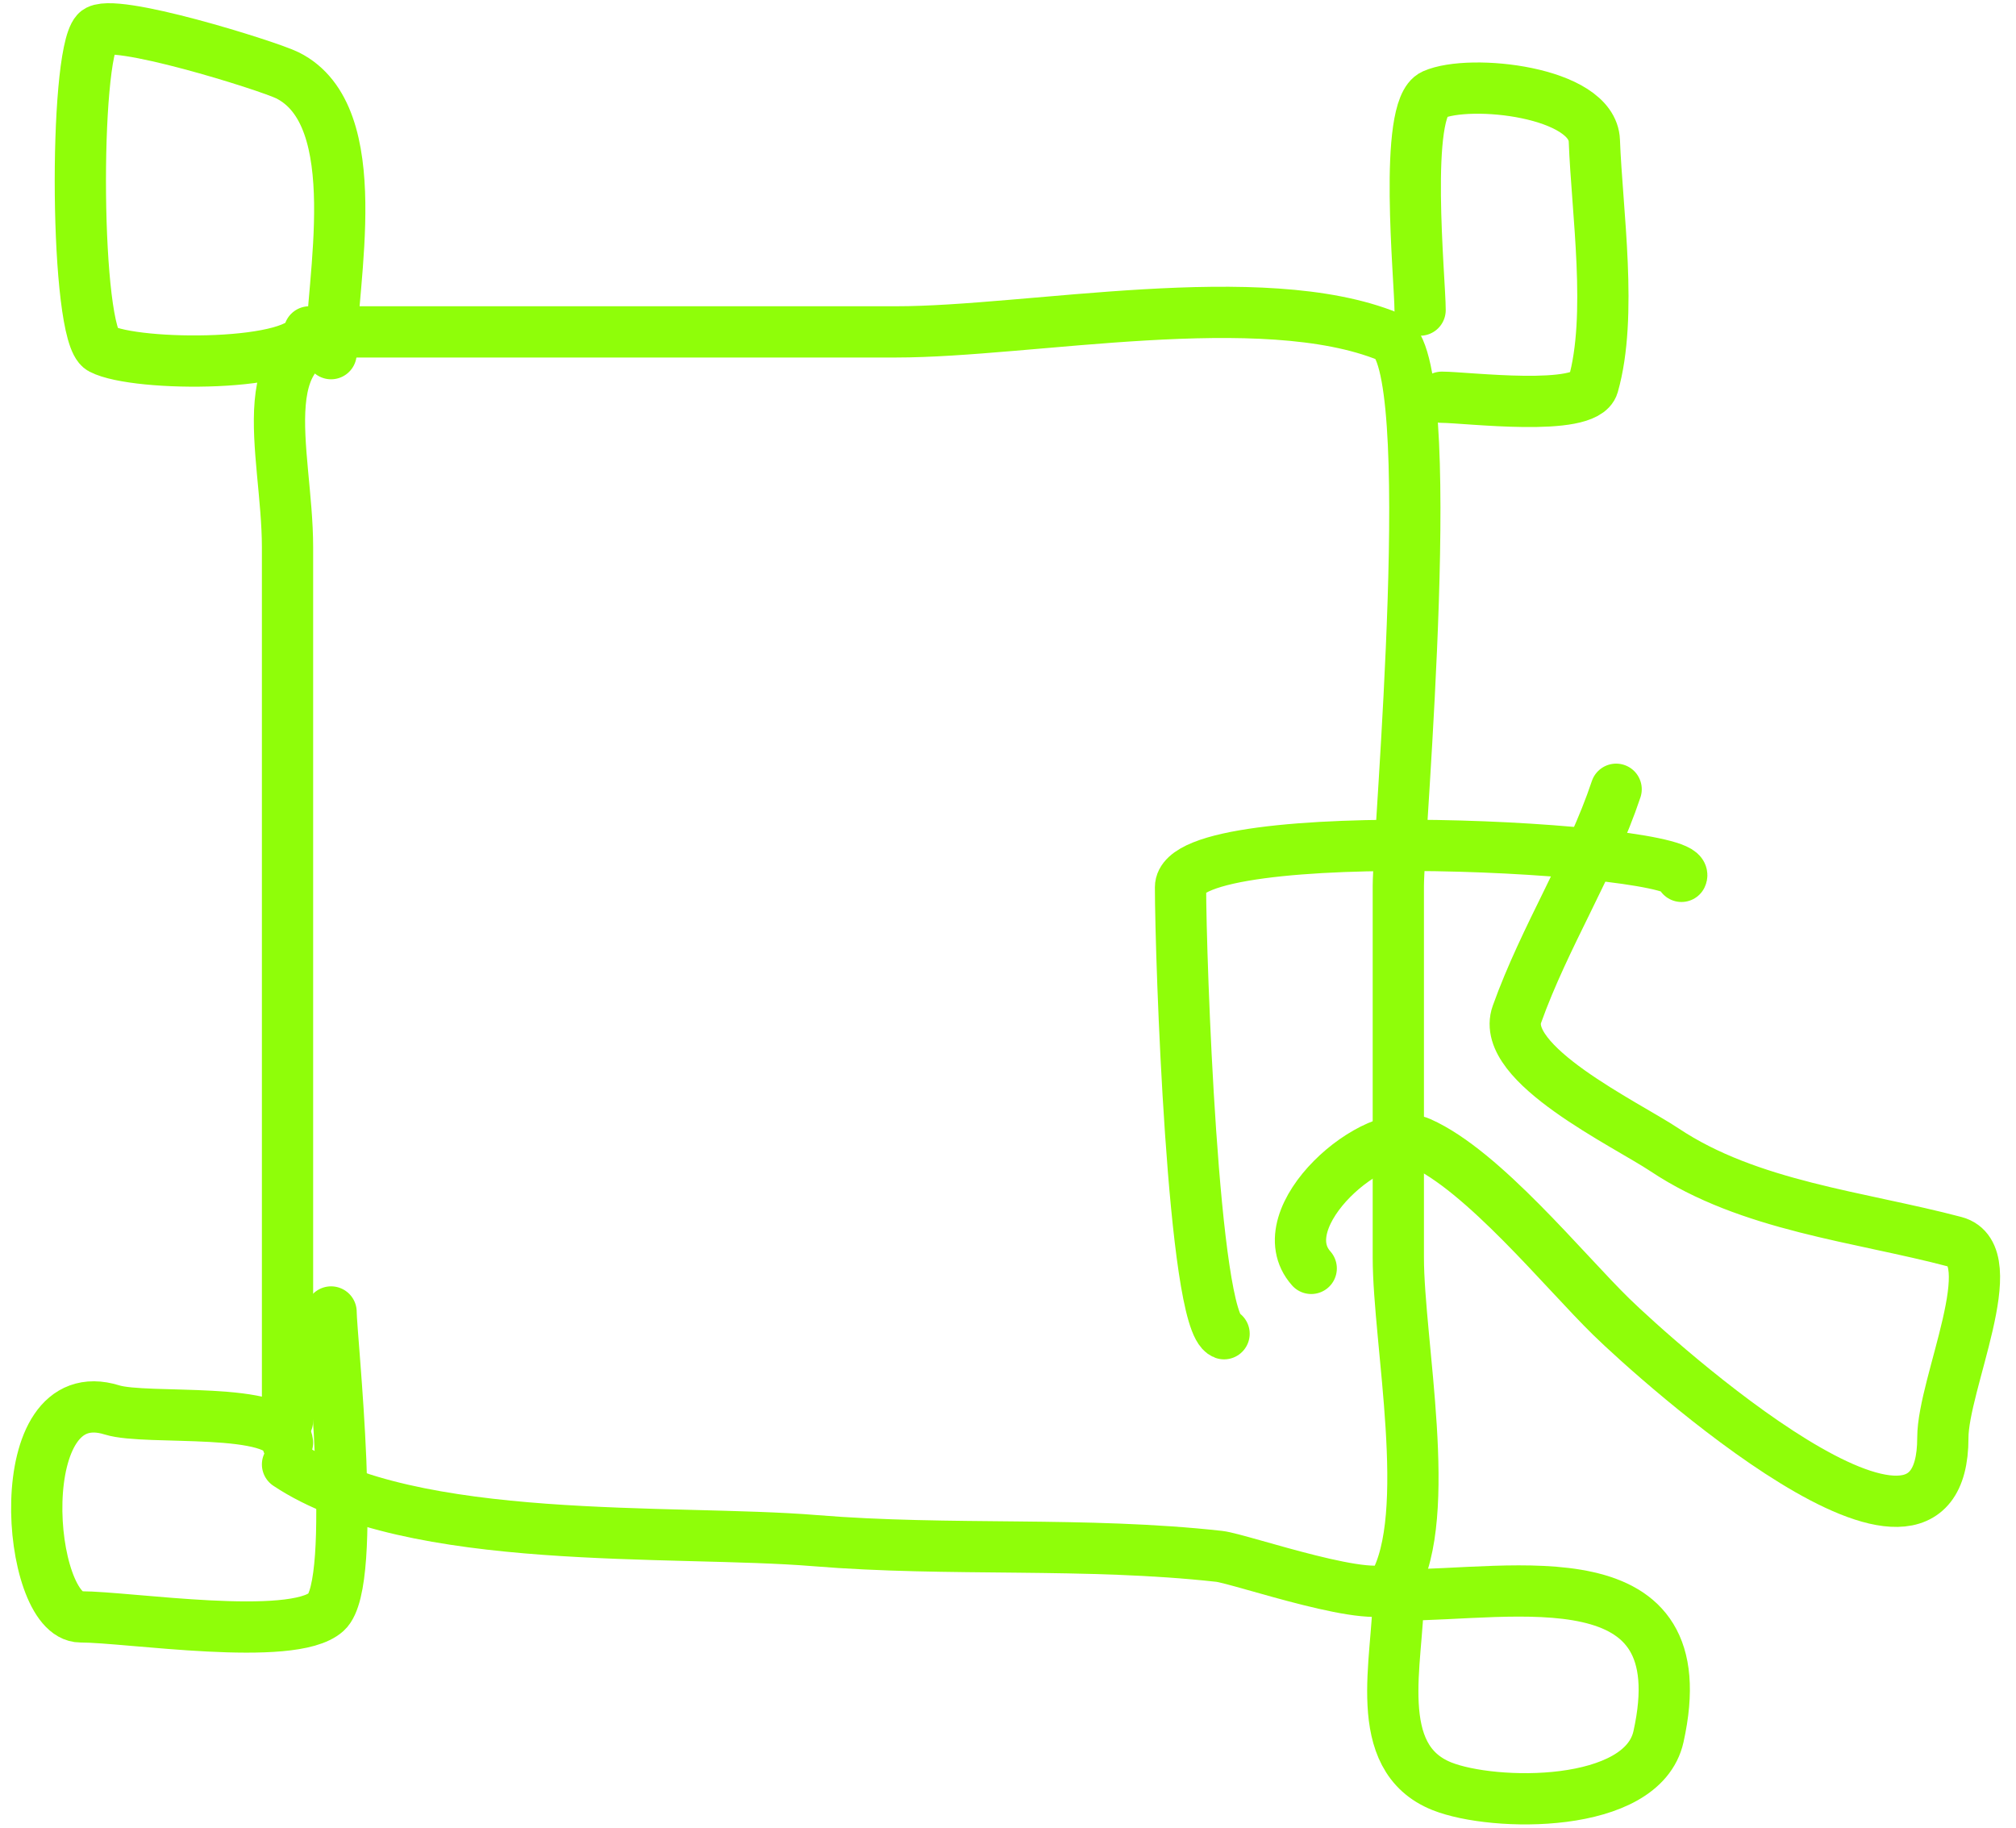
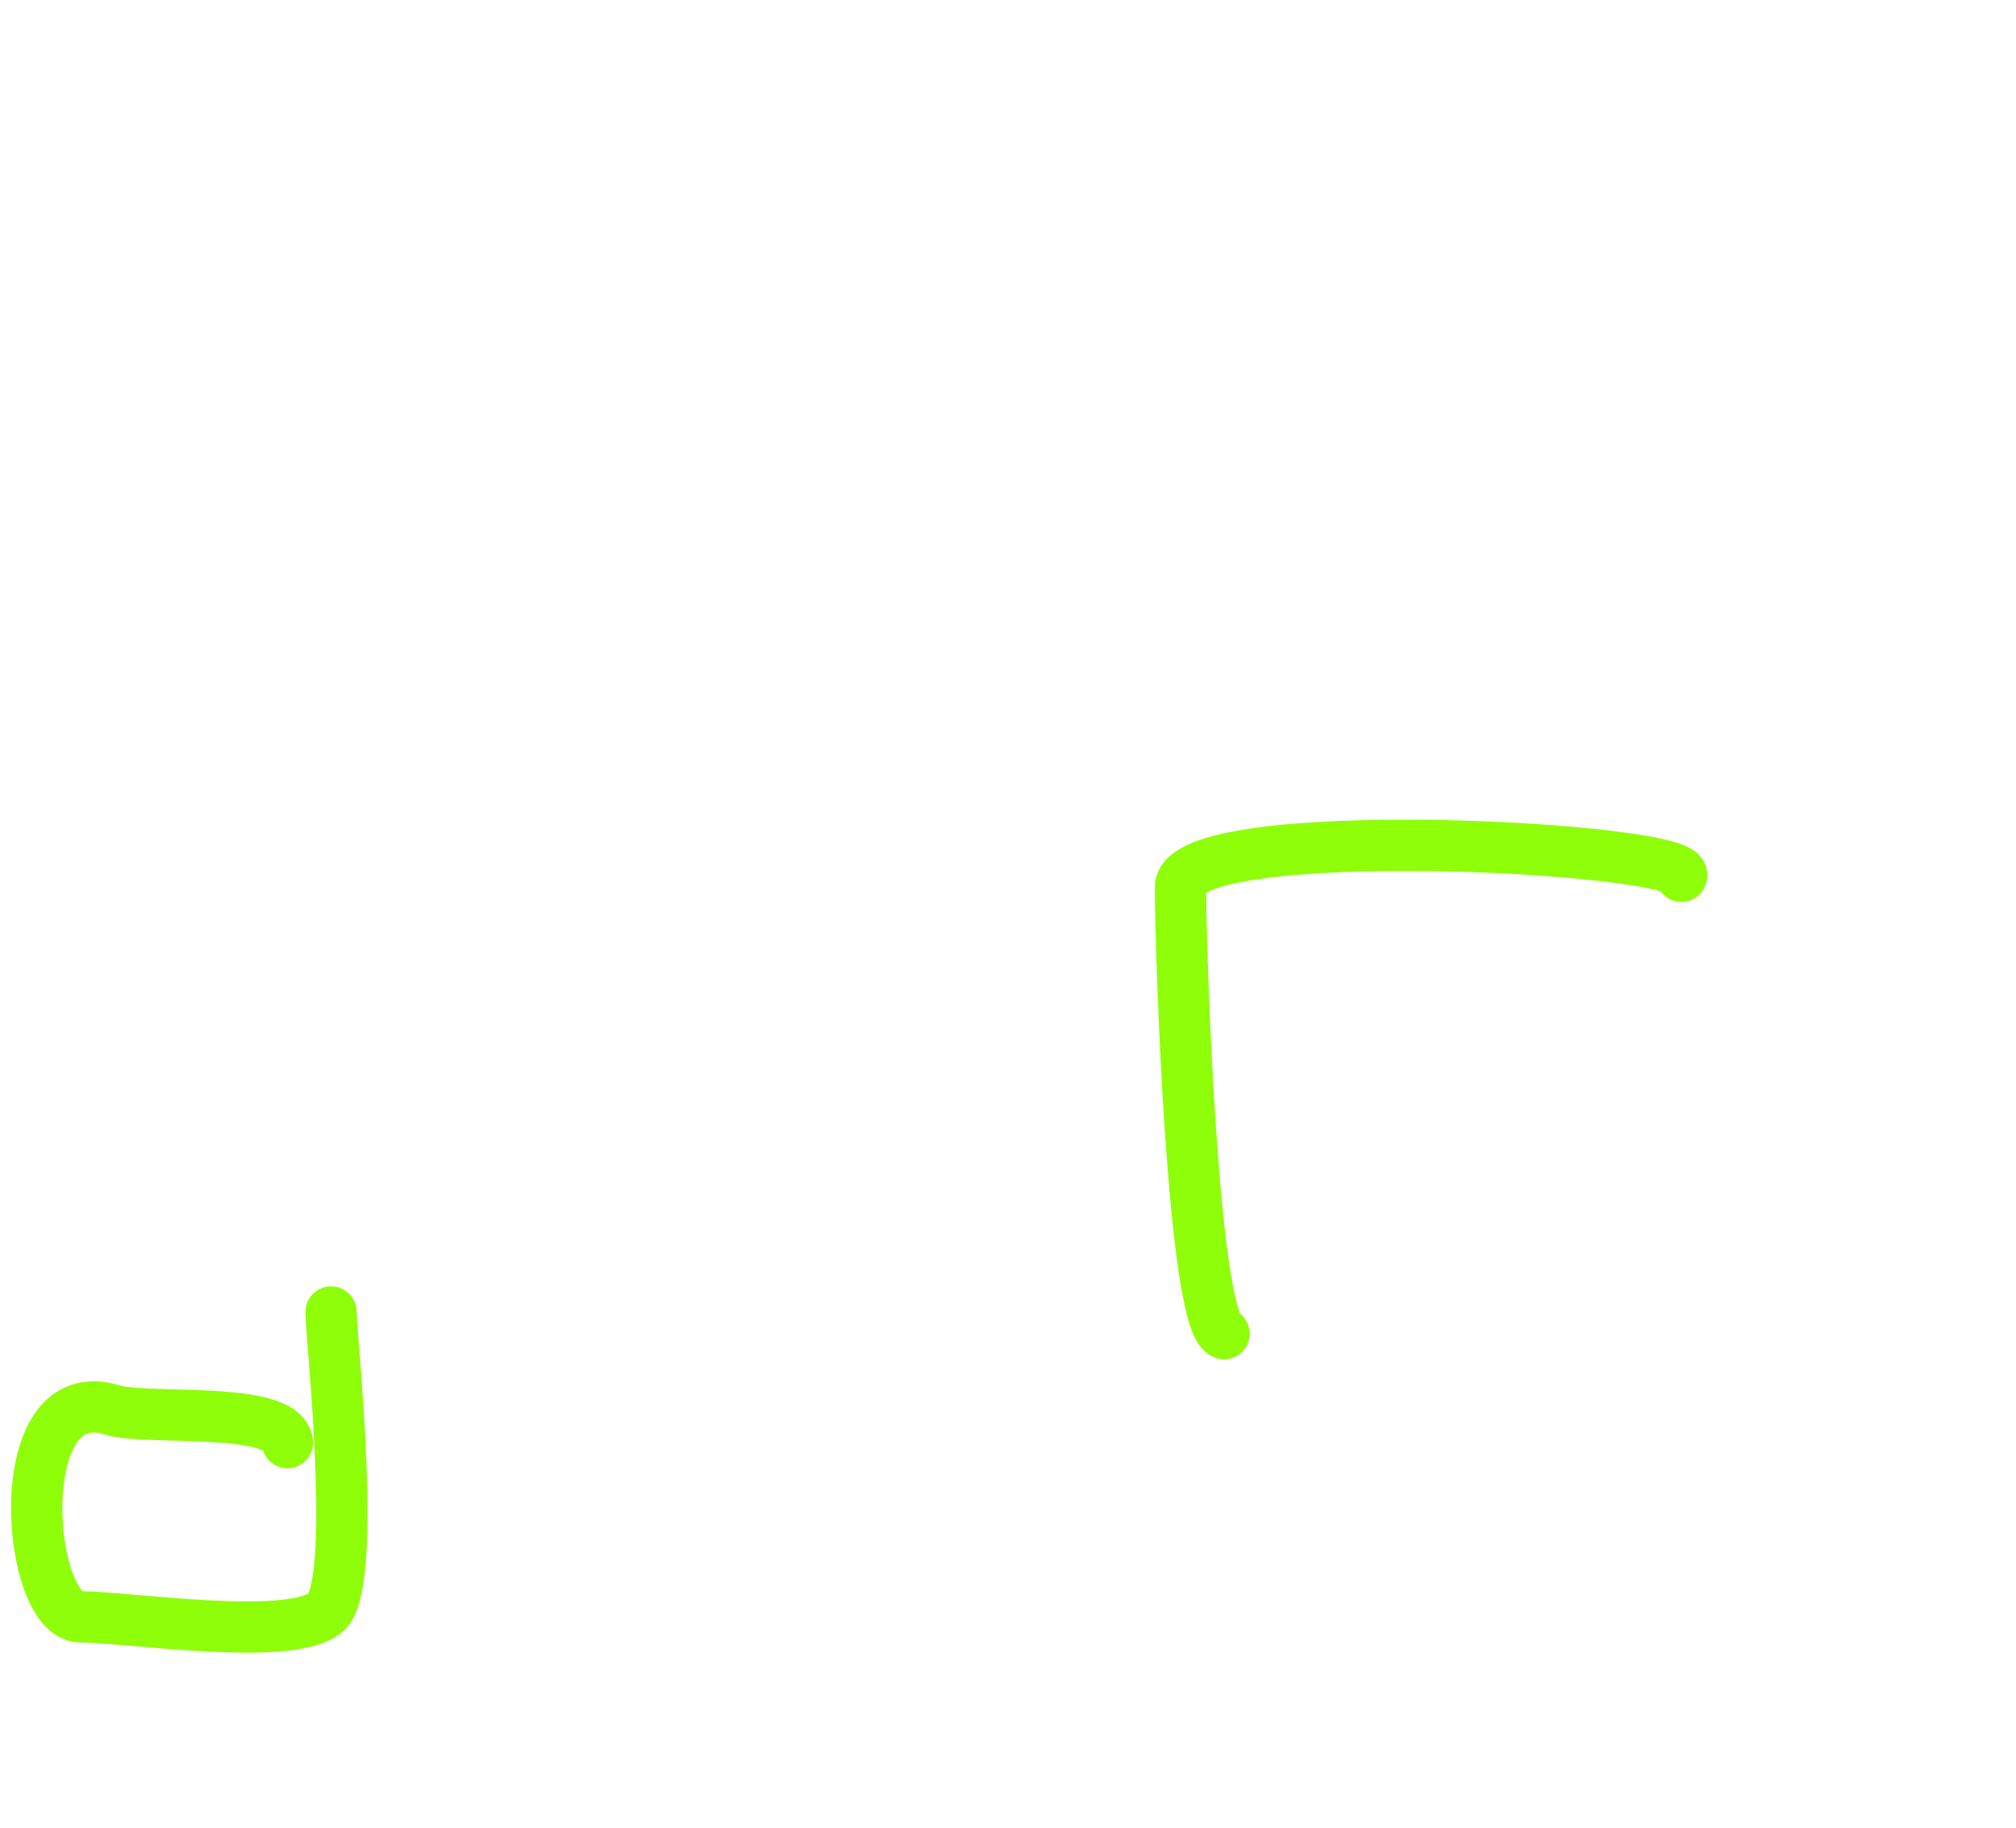
<svg xmlns="http://www.w3.org/2000/svg" width="118" height="107" viewBox="0 0 118 107" fill="none">
-   <path d="M16.829 83.17C16.829 66.125 16.829 49.079 16.829 32.034C16.829 26.332 14.27 19.427 21.078 19.427C31.537 19.427 41.995 19.427 52.454 19.427C60.259 19.427 73.864 16.677 81.28 19.71C84.36 20.971 81.846 49.039 81.846 51.865C81.846 59.113 81.846 66.361 81.846 73.609C81.846 78.543 83.947 88.684 81.563 92.802C80.799 94.122 72.612 91.241 71.364 91.102C63.547 90.234 55.567 90.826 47.708 90.182C39.378 89.499 24.116 90.578 16.829 85.72" stroke="#8FFE09" stroke-width="3" stroke-linecap="round" />
  <path d="M16.829 84.445C16.557 82.263 8.581 83.164 6.56 82.532C0.457 80.626 1.534 94.644 4.718 94.644C7.502 94.644 17.103 96.154 19.096 94.36C20.978 92.666 19.379 78.254 19.379 76.796" stroke="#8FFE09" stroke-width="3" stroke-linecap="round" />
-   <path d="M18.104 19.427C17.843 21.51 7.947 21.491 5.922 20.419C4.383 19.604 4.316 3.331 5.638 1.863C6.456 0.954 15.712 3.854 16.829 4.412C21.576 6.786 19.378 16.512 19.378 20.702" stroke="#8FFE09" stroke-width="3" stroke-linecap="round" />
-   <path d="M83.121 18.152C83.121 16.376 82.113 6.34 83.9 5.545C86.049 4.59 93.214 5.364 93.32 8.237C93.473 12.376 94.406 18.494 93.249 22.543C92.794 24.138 85.823 23.252 84.396 23.252" stroke="#8FFE09" stroke-width="3" stroke-linecap="round" />
-   <path d="M84.396 104.559C80.183 102.874 81.846 97.183 81.846 93.369C88.684 93.369 99.46 90.92 97.074 101.655C96.128 105.91 87.407 105.764 84.396 104.559Z" stroke="#8FFE09" stroke-width="3" stroke-linecap="round" />
  <path d="M71.647 78.07C69.82 77.385 69.098 56 69.098 51.936C69.098 47.976 99.267 49.604 98.419 51.298" stroke="#8FFE09" stroke-width="3" stroke-linecap="round" />
-   <path d="M76.748 74.246C74.098 71.265 80.524 65.725 83.122 66.88C86.81 68.519 91.539 74.368 94.312 77.079C96.903 79.612 113.718 94.75 113.718 84.161C113.718 81.023 117.361 73.465 114.426 72.688C108.818 71.203 102.391 70.614 97.428 67.305C95.163 65.795 87.751 62.274 88.788 59.373C90.418 54.809 93.116 50.637 94.595 46.199" stroke="#8FFE09" stroke-width="3" stroke-linecap="round" />
</svg>